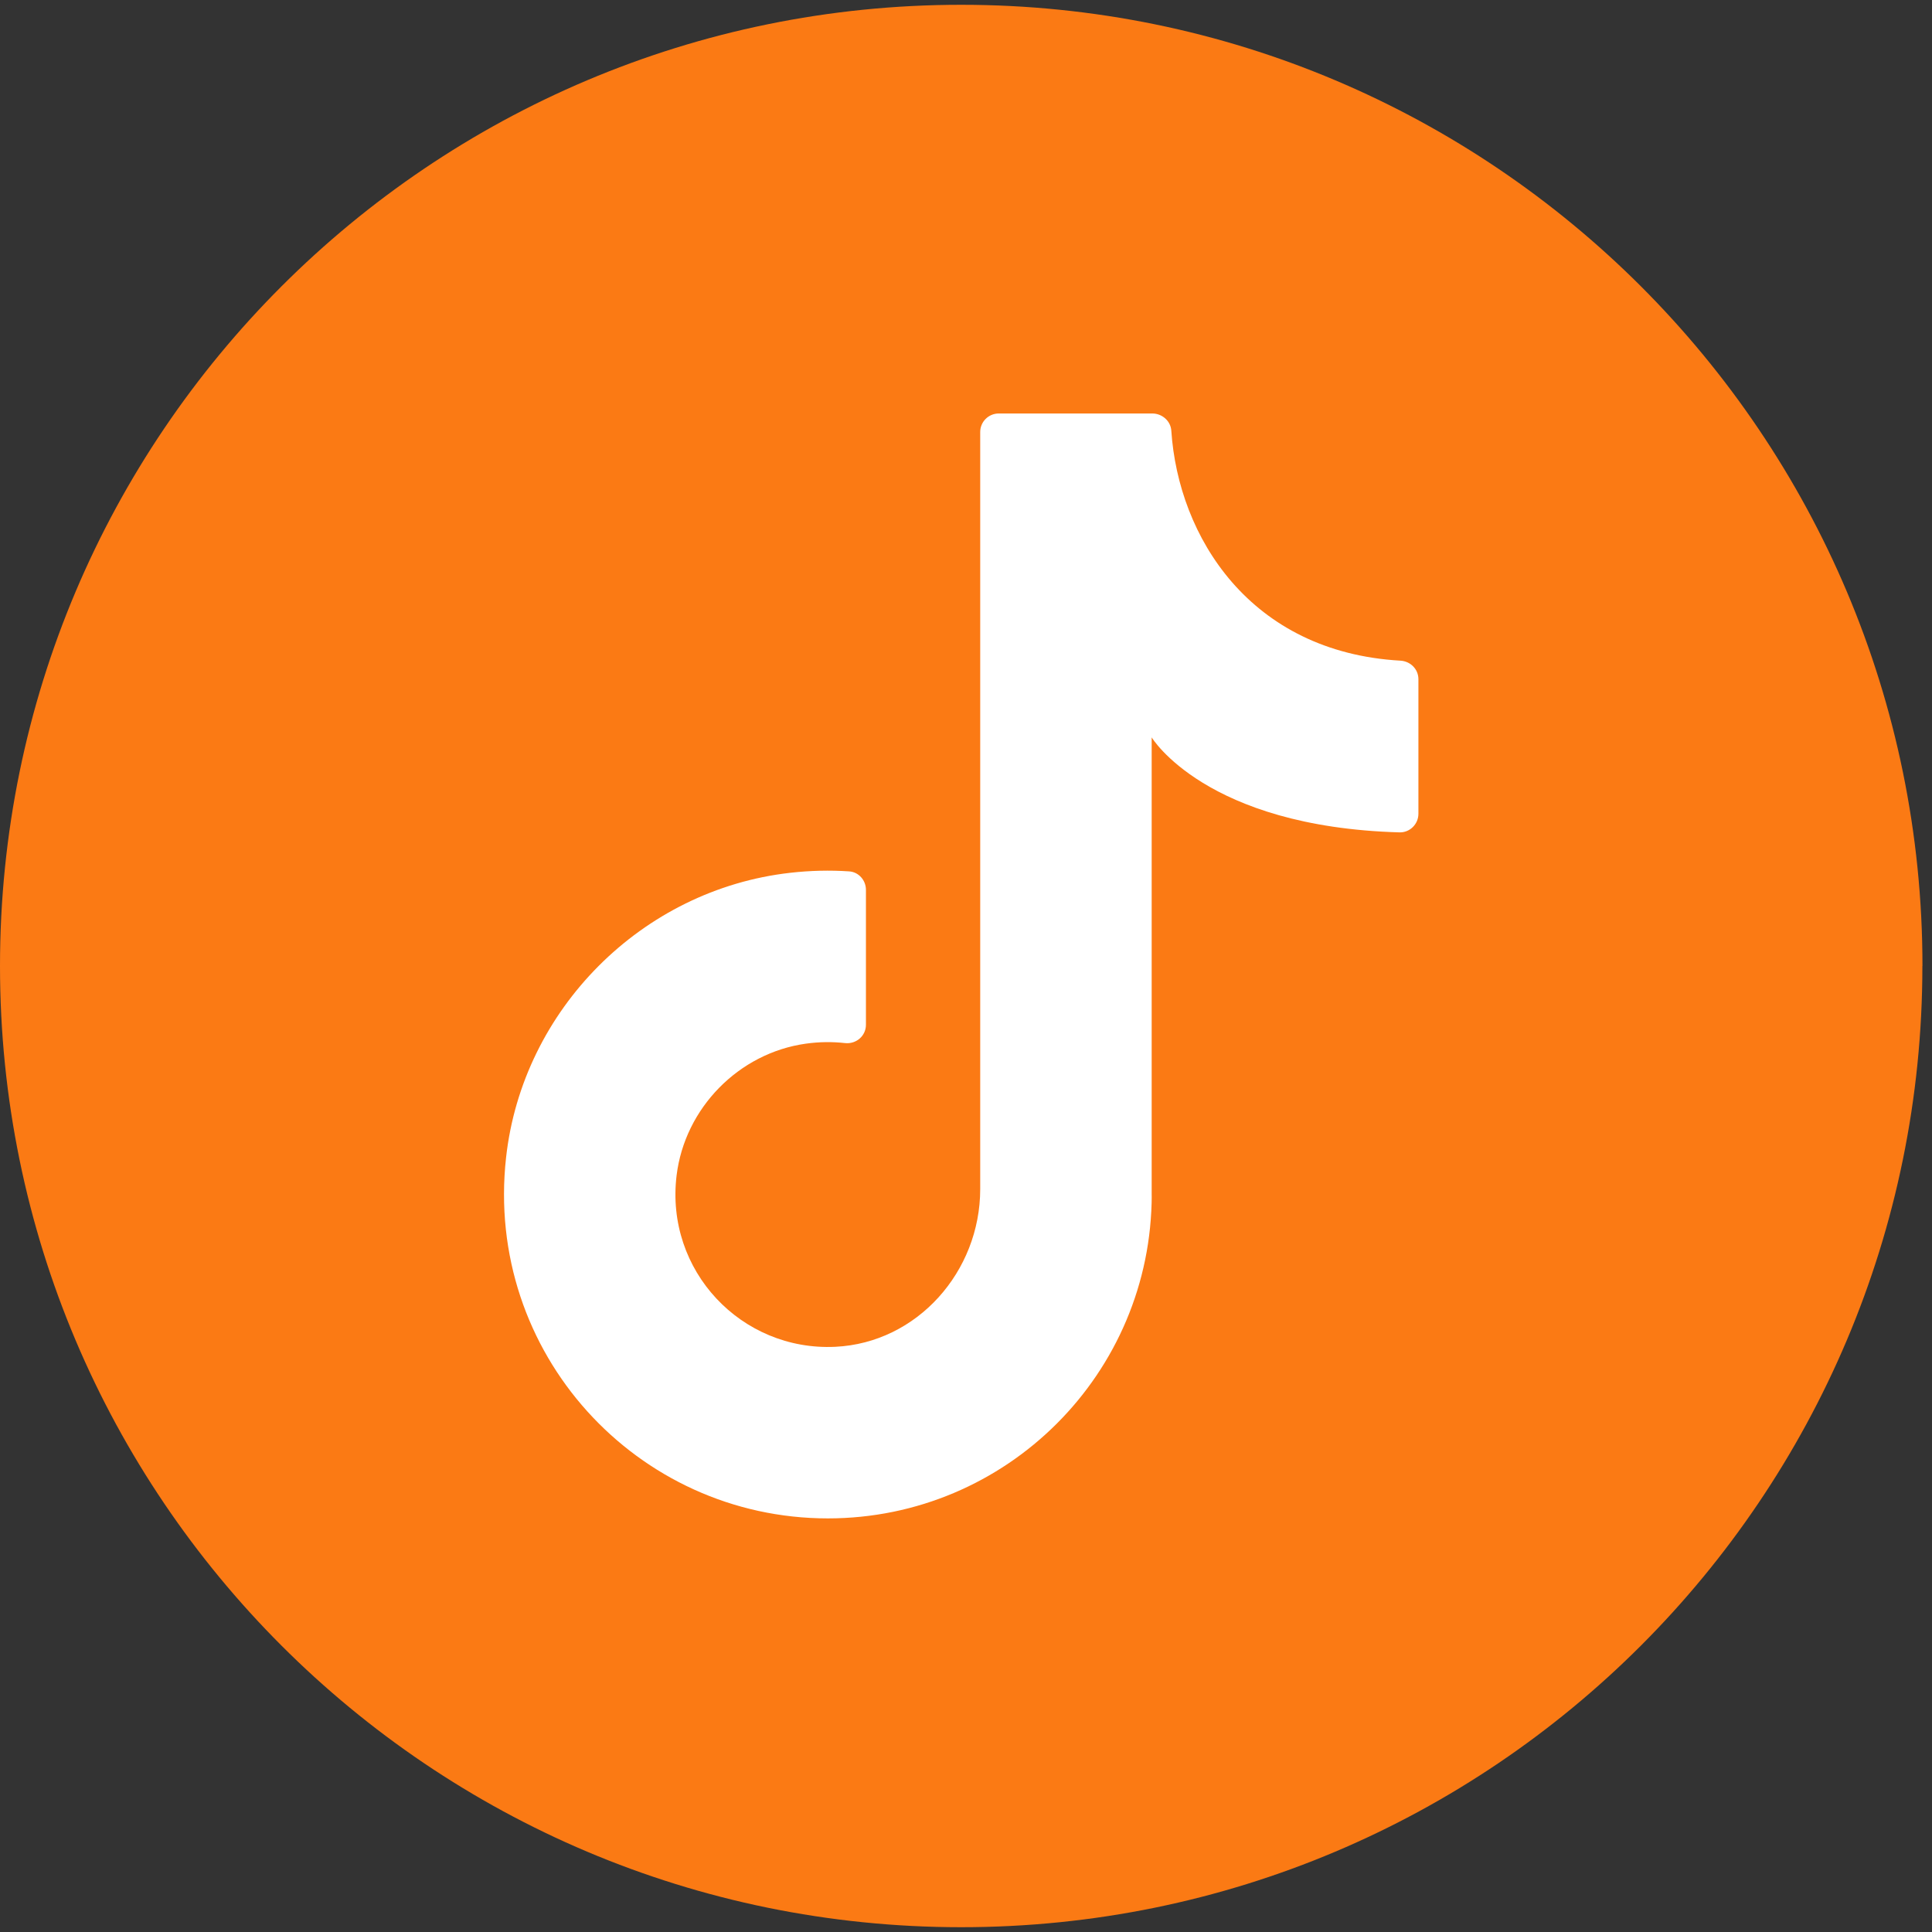
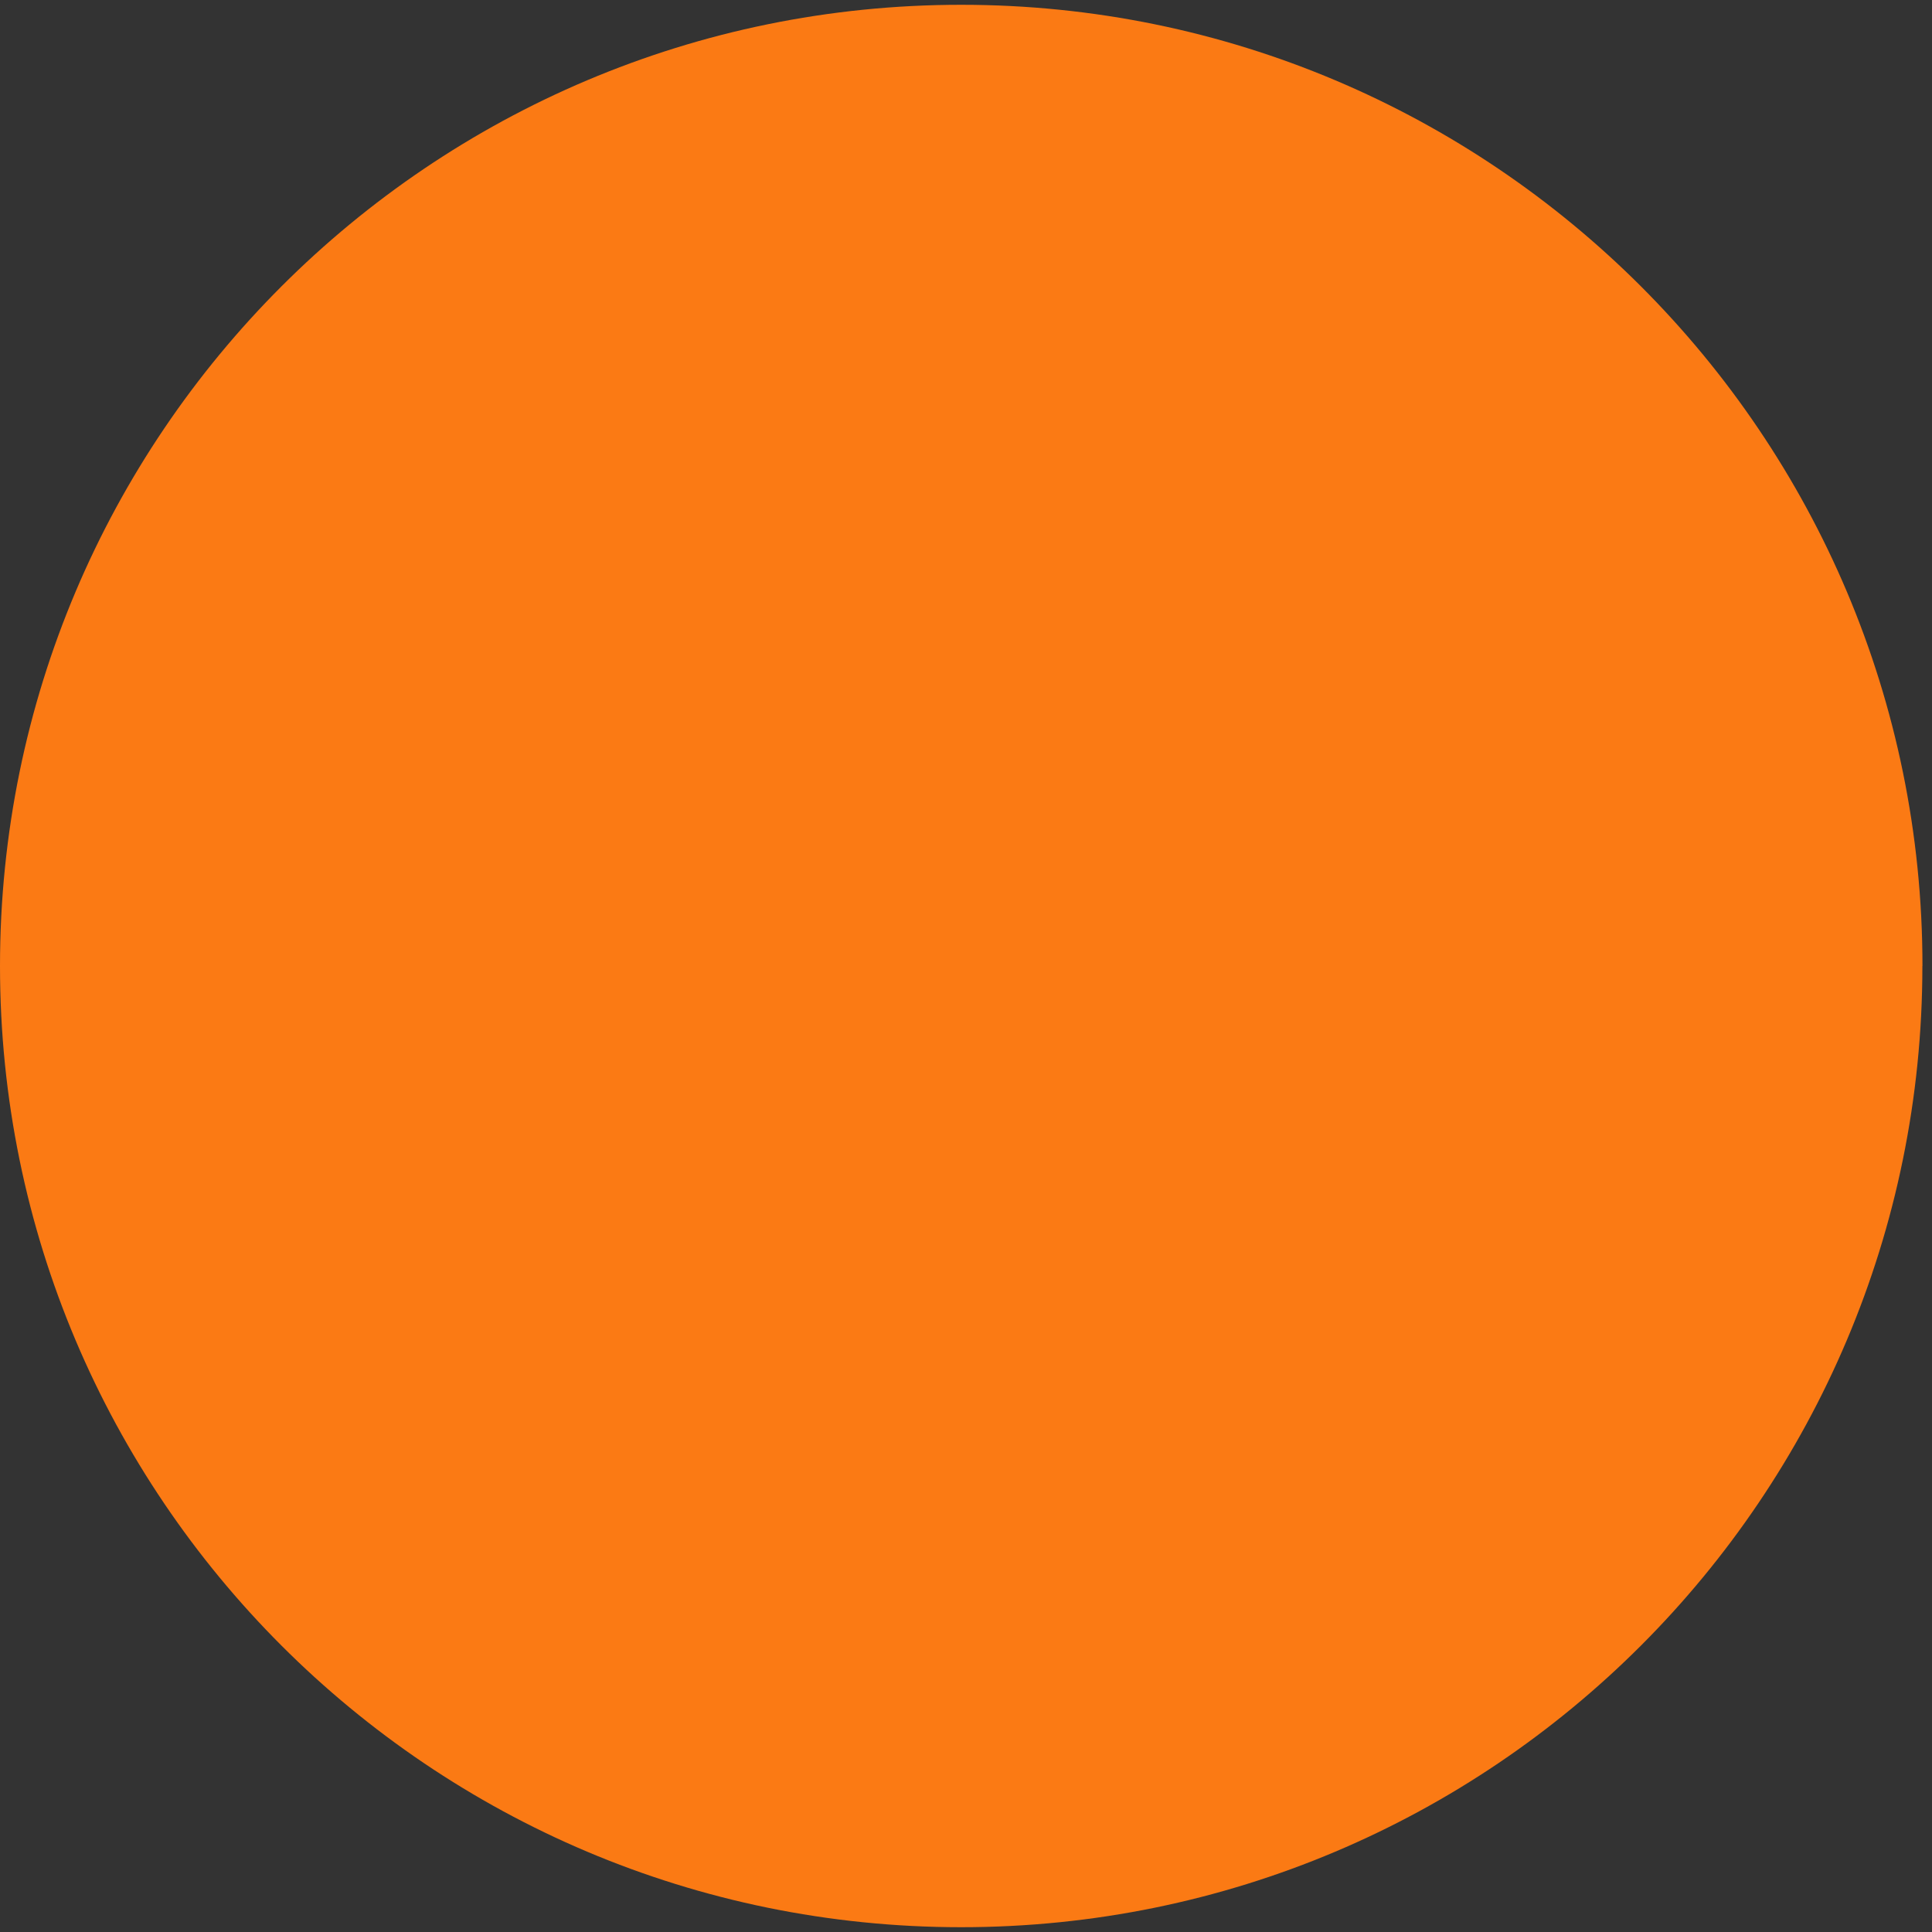
<svg xmlns="http://www.w3.org/2000/svg" width="48" height="48" viewBox="0 0 48 48" fill="none">
  <rect x="0" y="0" width="48" height="48" fill="#333333" stroke="none" />
  <path d="M47.761 24C47.761 37.189 37.07 47.881 23.88 47.881C10.692 47.88 0 37.188 0 24C0 10.81 10.692 0.119 23.881 0.119C37.071 0.119 47.763 10.81 47.763 24H47.761Z" fill="#FB7A14" />
-   <path d="M28.613 30.153V18.32C28.613 18.32 29.948 20.544 34.77 20.68C35.027 20.687 35.24 20.476 35.24 20.218V16.874C35.24 16.625 35.042 16.428 34.793 16.414C31.052 16.202 29.276 13.333 29.101 10.702C29.086 10.458 28.872 10.273 28.628 10.273H24.814C24.56 10.273 24.353 10.479 24.353 10.733V29.543C24.353 31.587 22.792 33.364 20.751 33.461C18.418 33.571 16.521 31.569 16.81 29.202C17.014 27.53 18.355 26.161 20.024 25.929C20.356 25.883 20.679 25.88 20.993 25.915C21.27 25.946 21.514 25.739 21.514 25.46V22.108C21.514 21.87 21.333 21.663 21.095 21.649C20.616 21.617 20.126 21.628 19.628 21.685C15.949 22.102 12.98 25.079 12.573 28.76C12.035 33.614 15.822 37.724 20.568 37.724C25.012 37.724 28.614 34.122 28.614 29.678" fill="white" />
</svg>